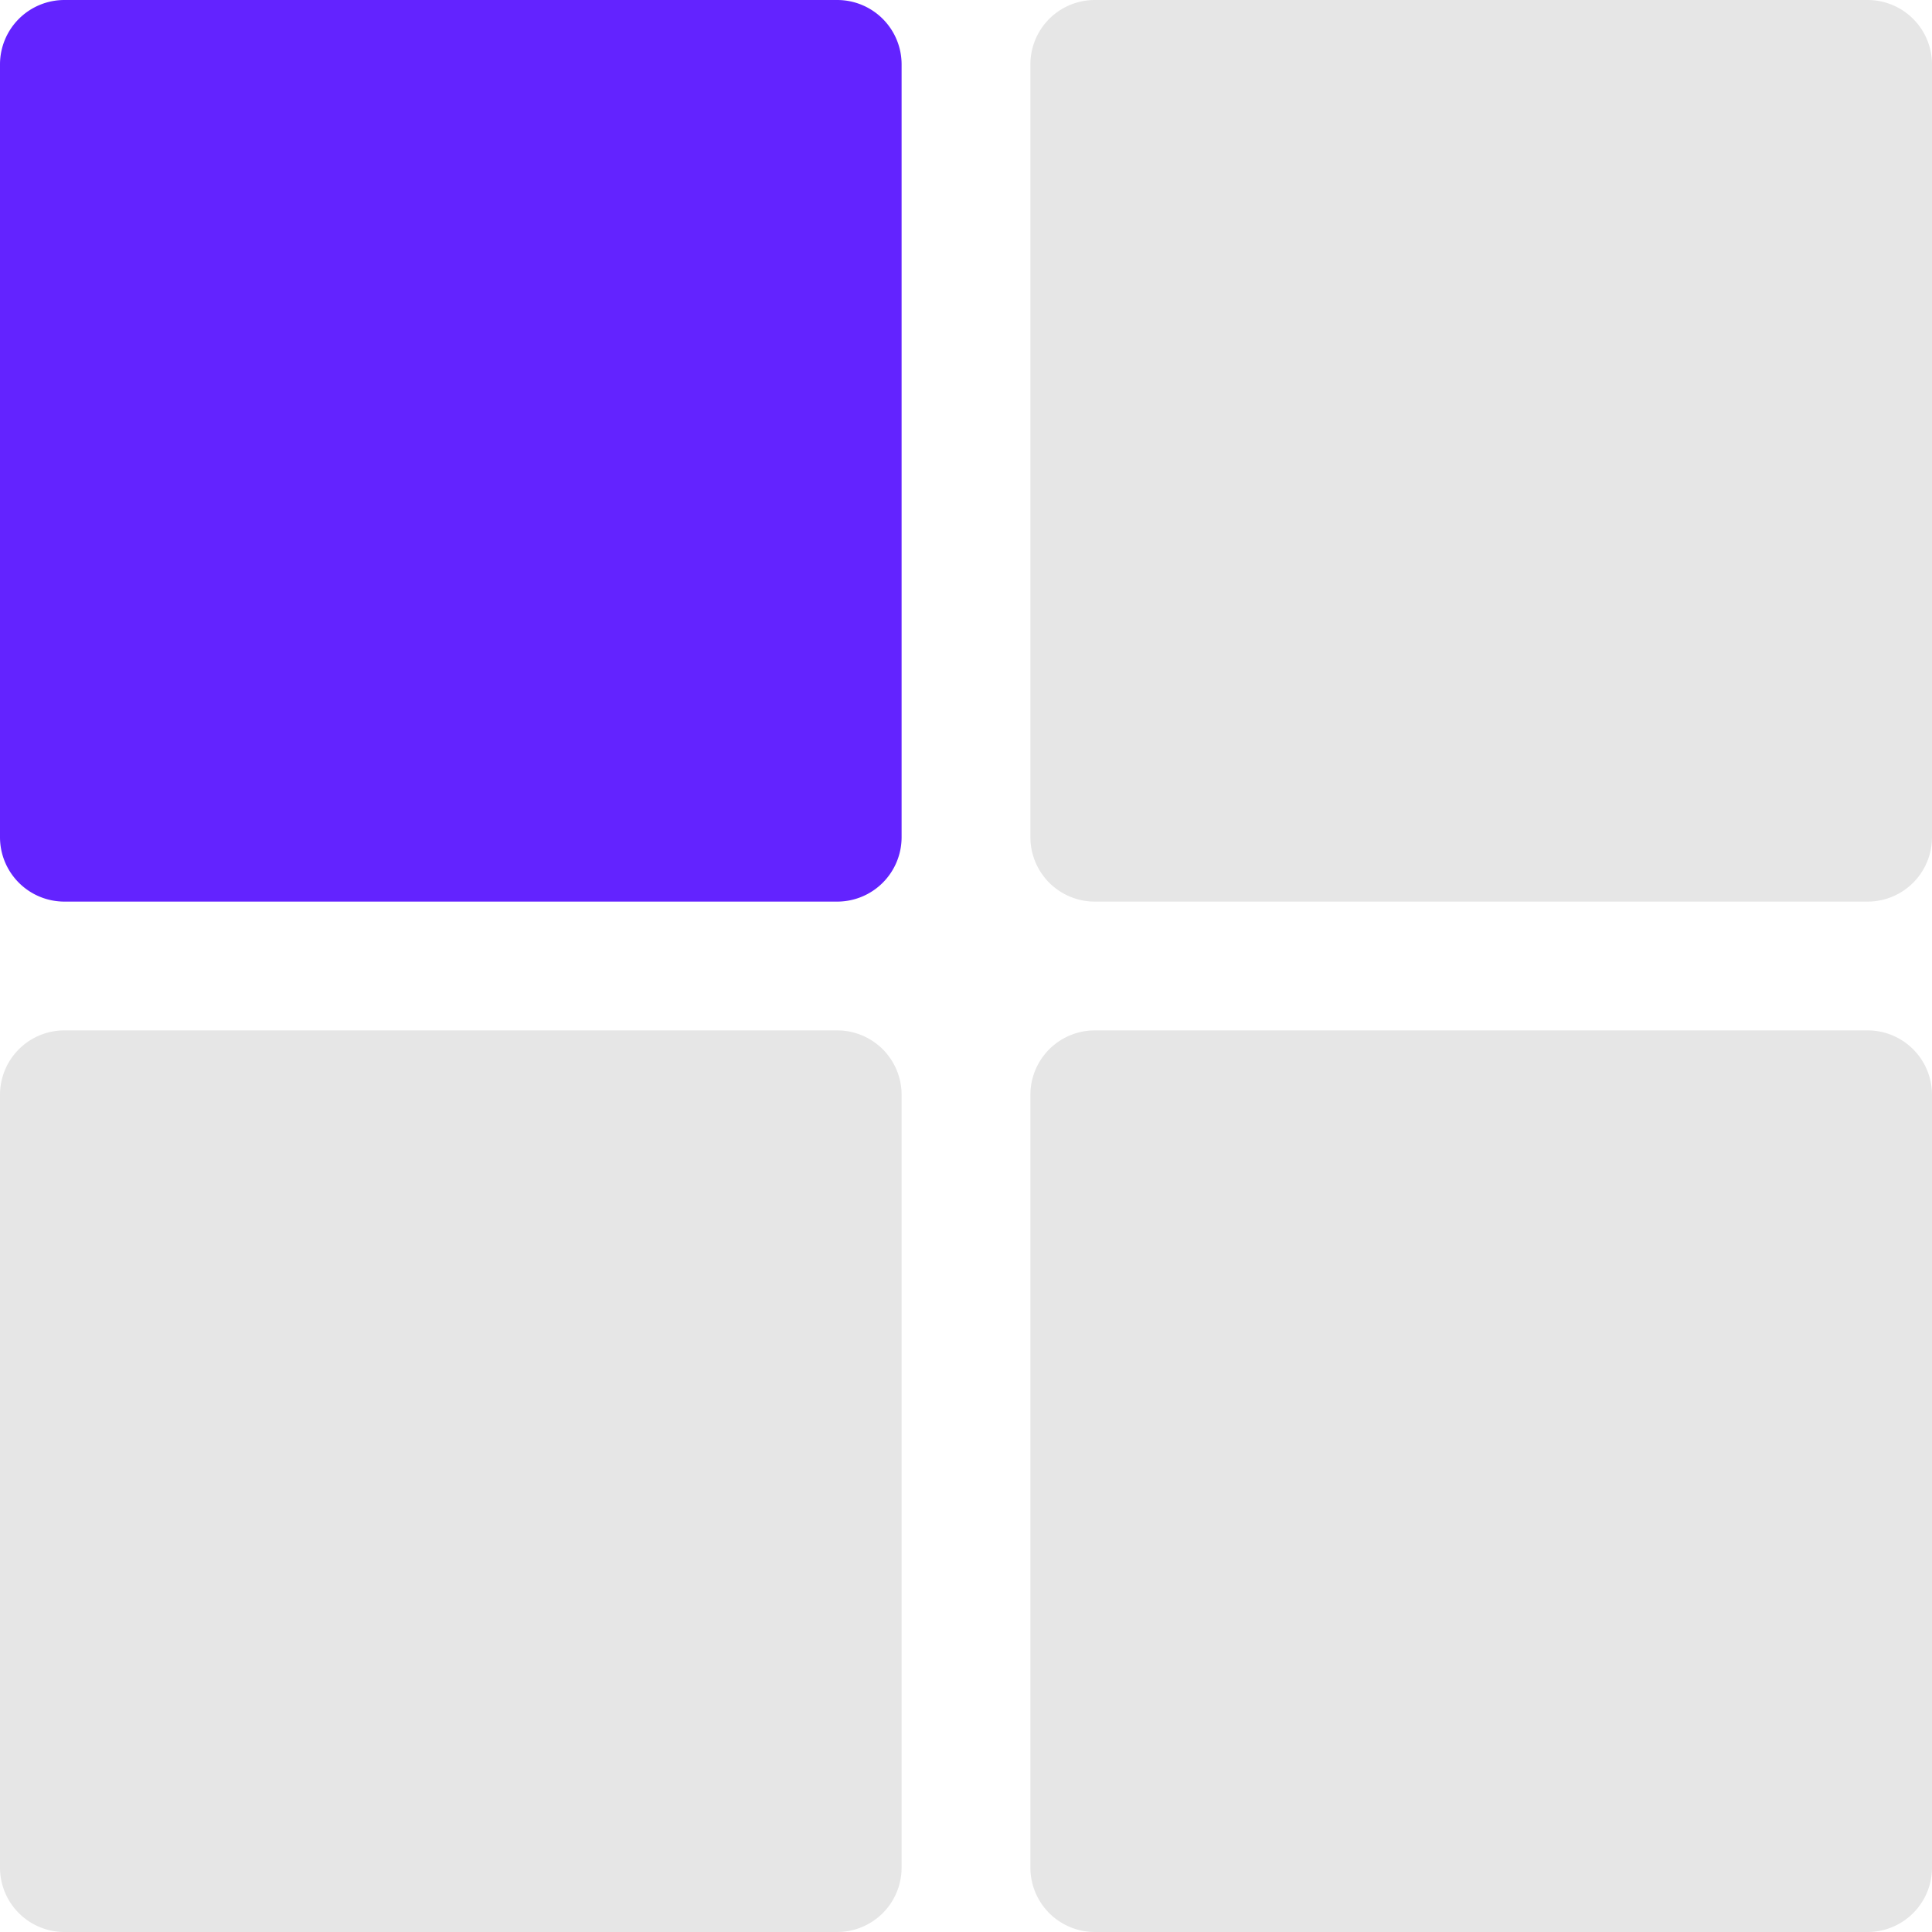
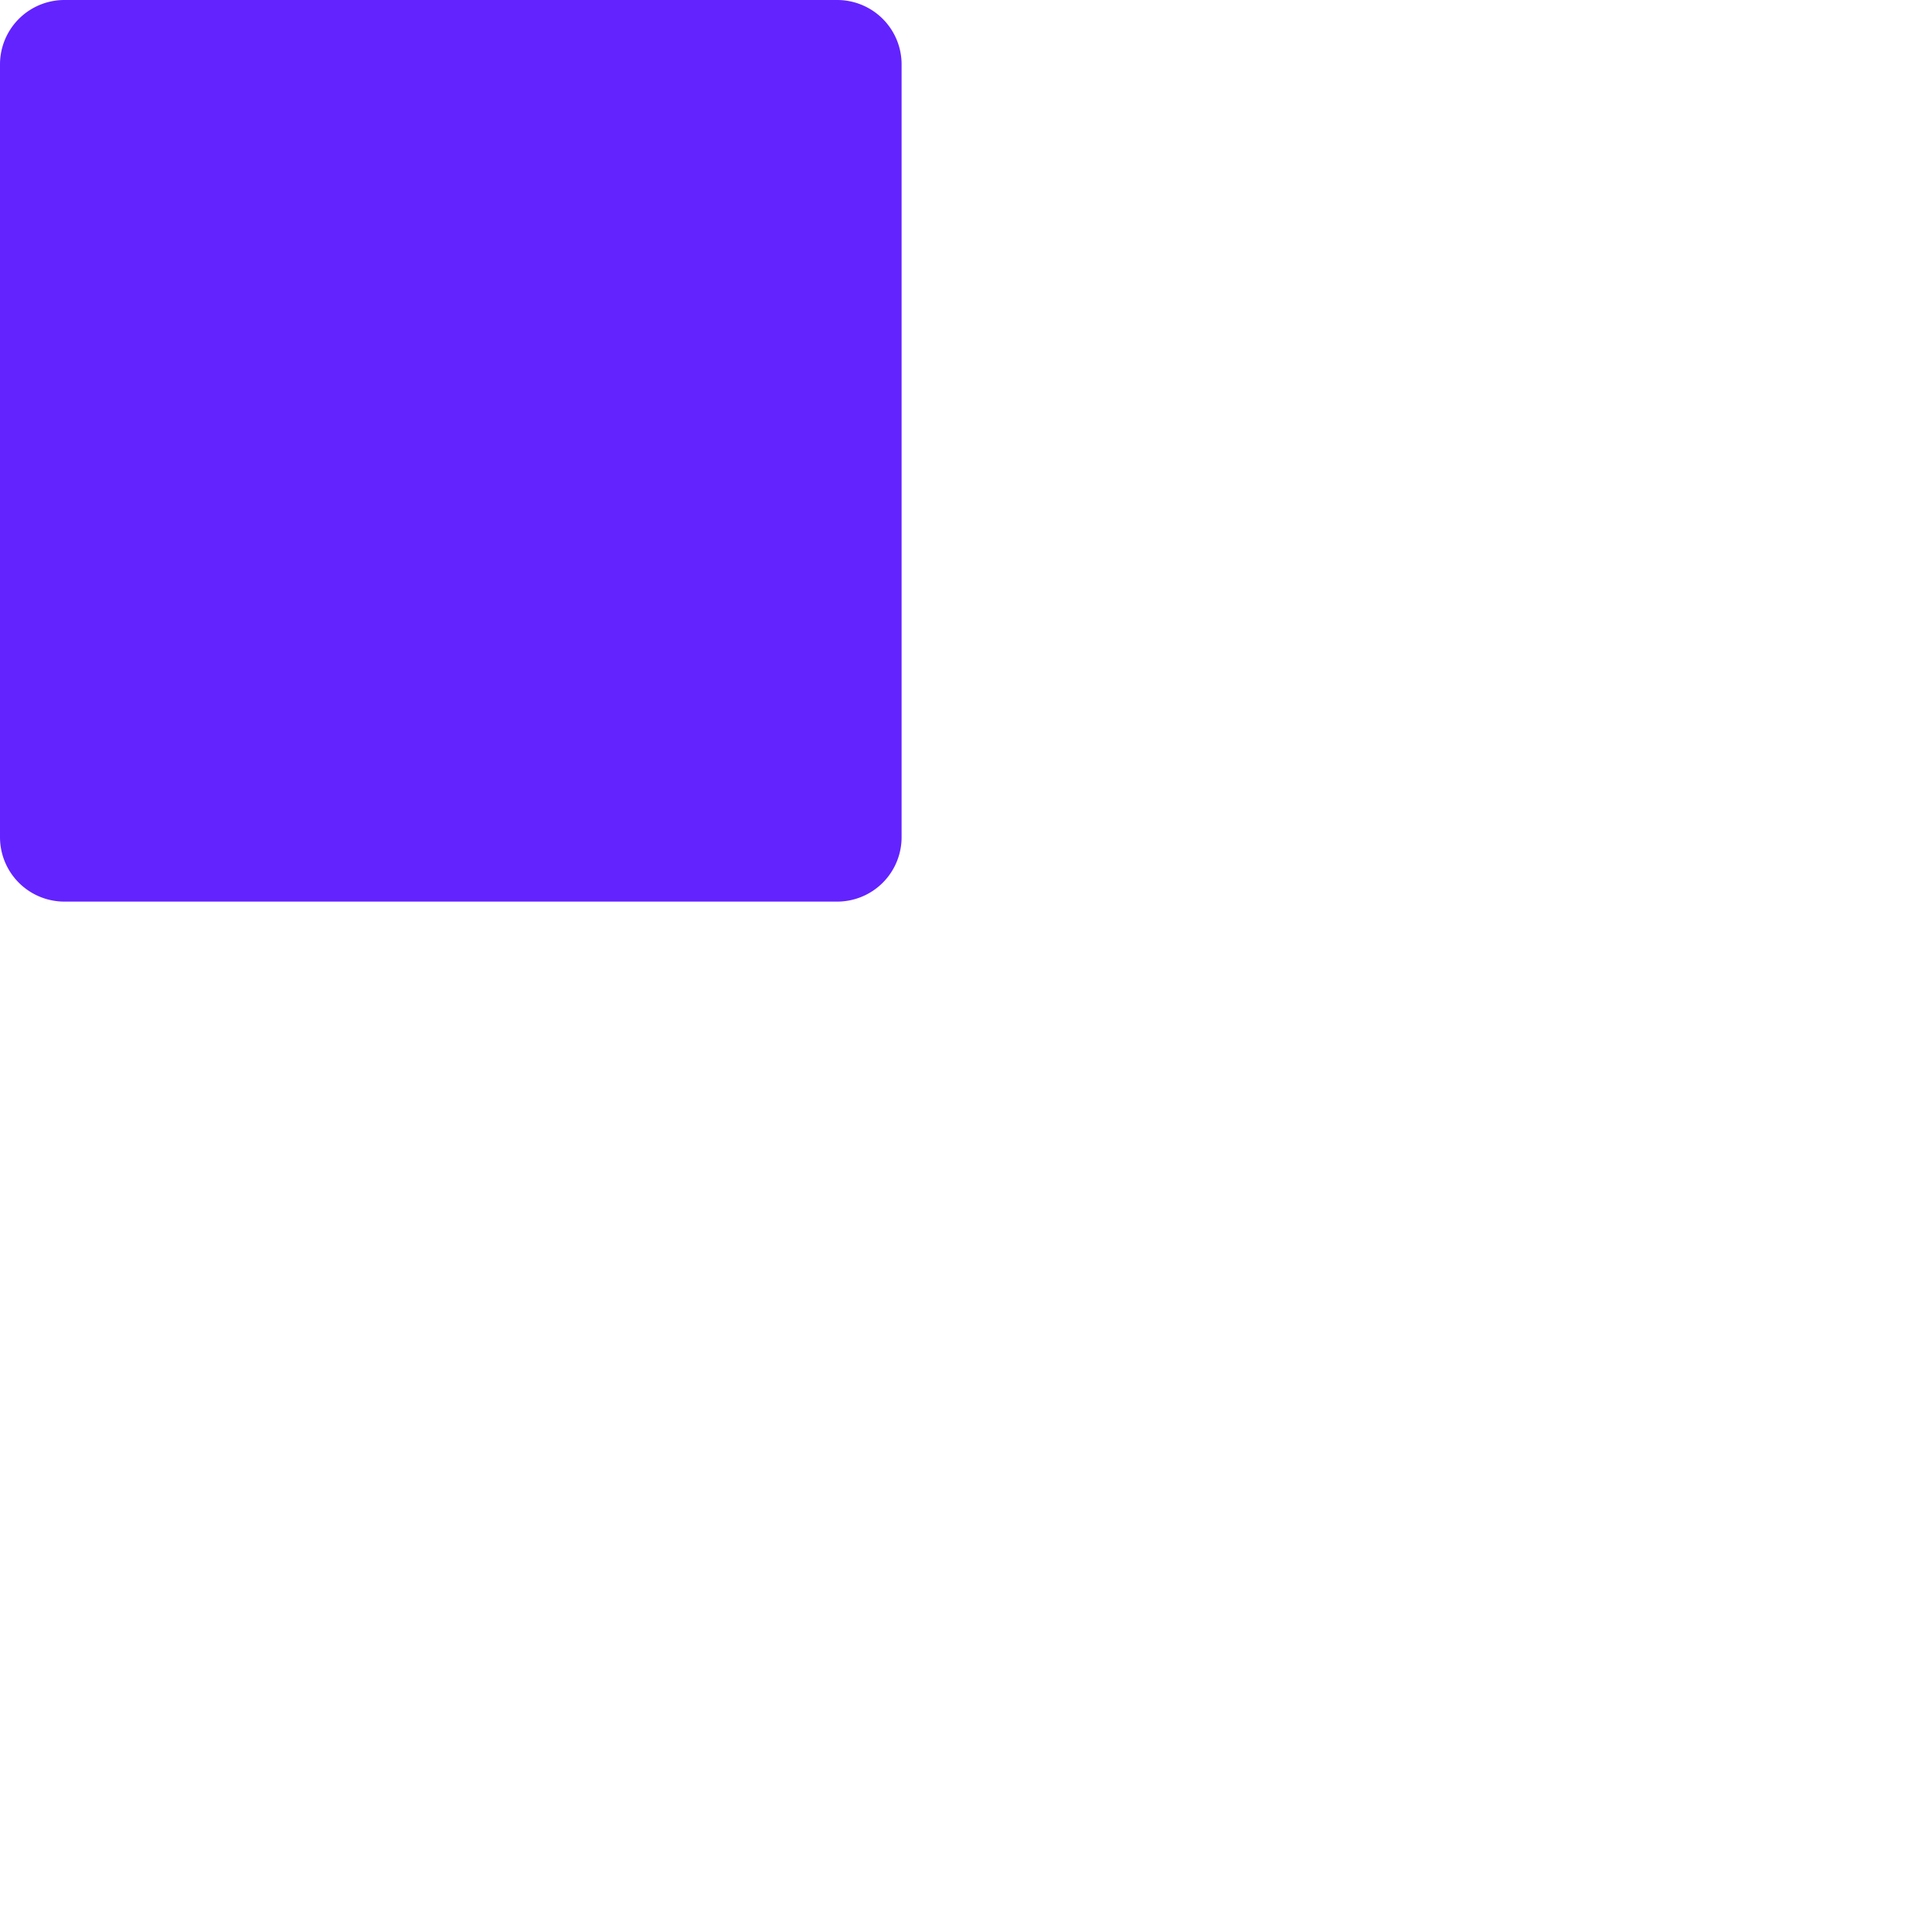
<svg xmlns="http://www.w3.org/2000/svg" width="30" height="30">
-   <path fill="#E6E6E6" d="M29 0H17a1 1 0 0 0-1 1v12a1 1 0 0 0 1 1h12a1 1 0 0 0 1-1V1a1 1 0 0 0-1-1zm0 16H17a1 1 0 0 0-1 1v12a1 1 0 0 0 1 1h12a1 1 0 0 0 1-1V17a1 1 0 0 0-1-1zm-16 0H1a1 1 0 0 0-1 1v12a1 1 0 0 0 1 1h12a1 1 0 0 0 1-1V17a1 1 0 0 0-1-1z" />
  <path fill="#6323FF" d="M13 0H1a1 1 0 0 0-1 1v12a1 1 0 0 0 1 1h12a1 1 0 0 0 1-1V1a1 1 0 0 0-1-1z" />
</svg>